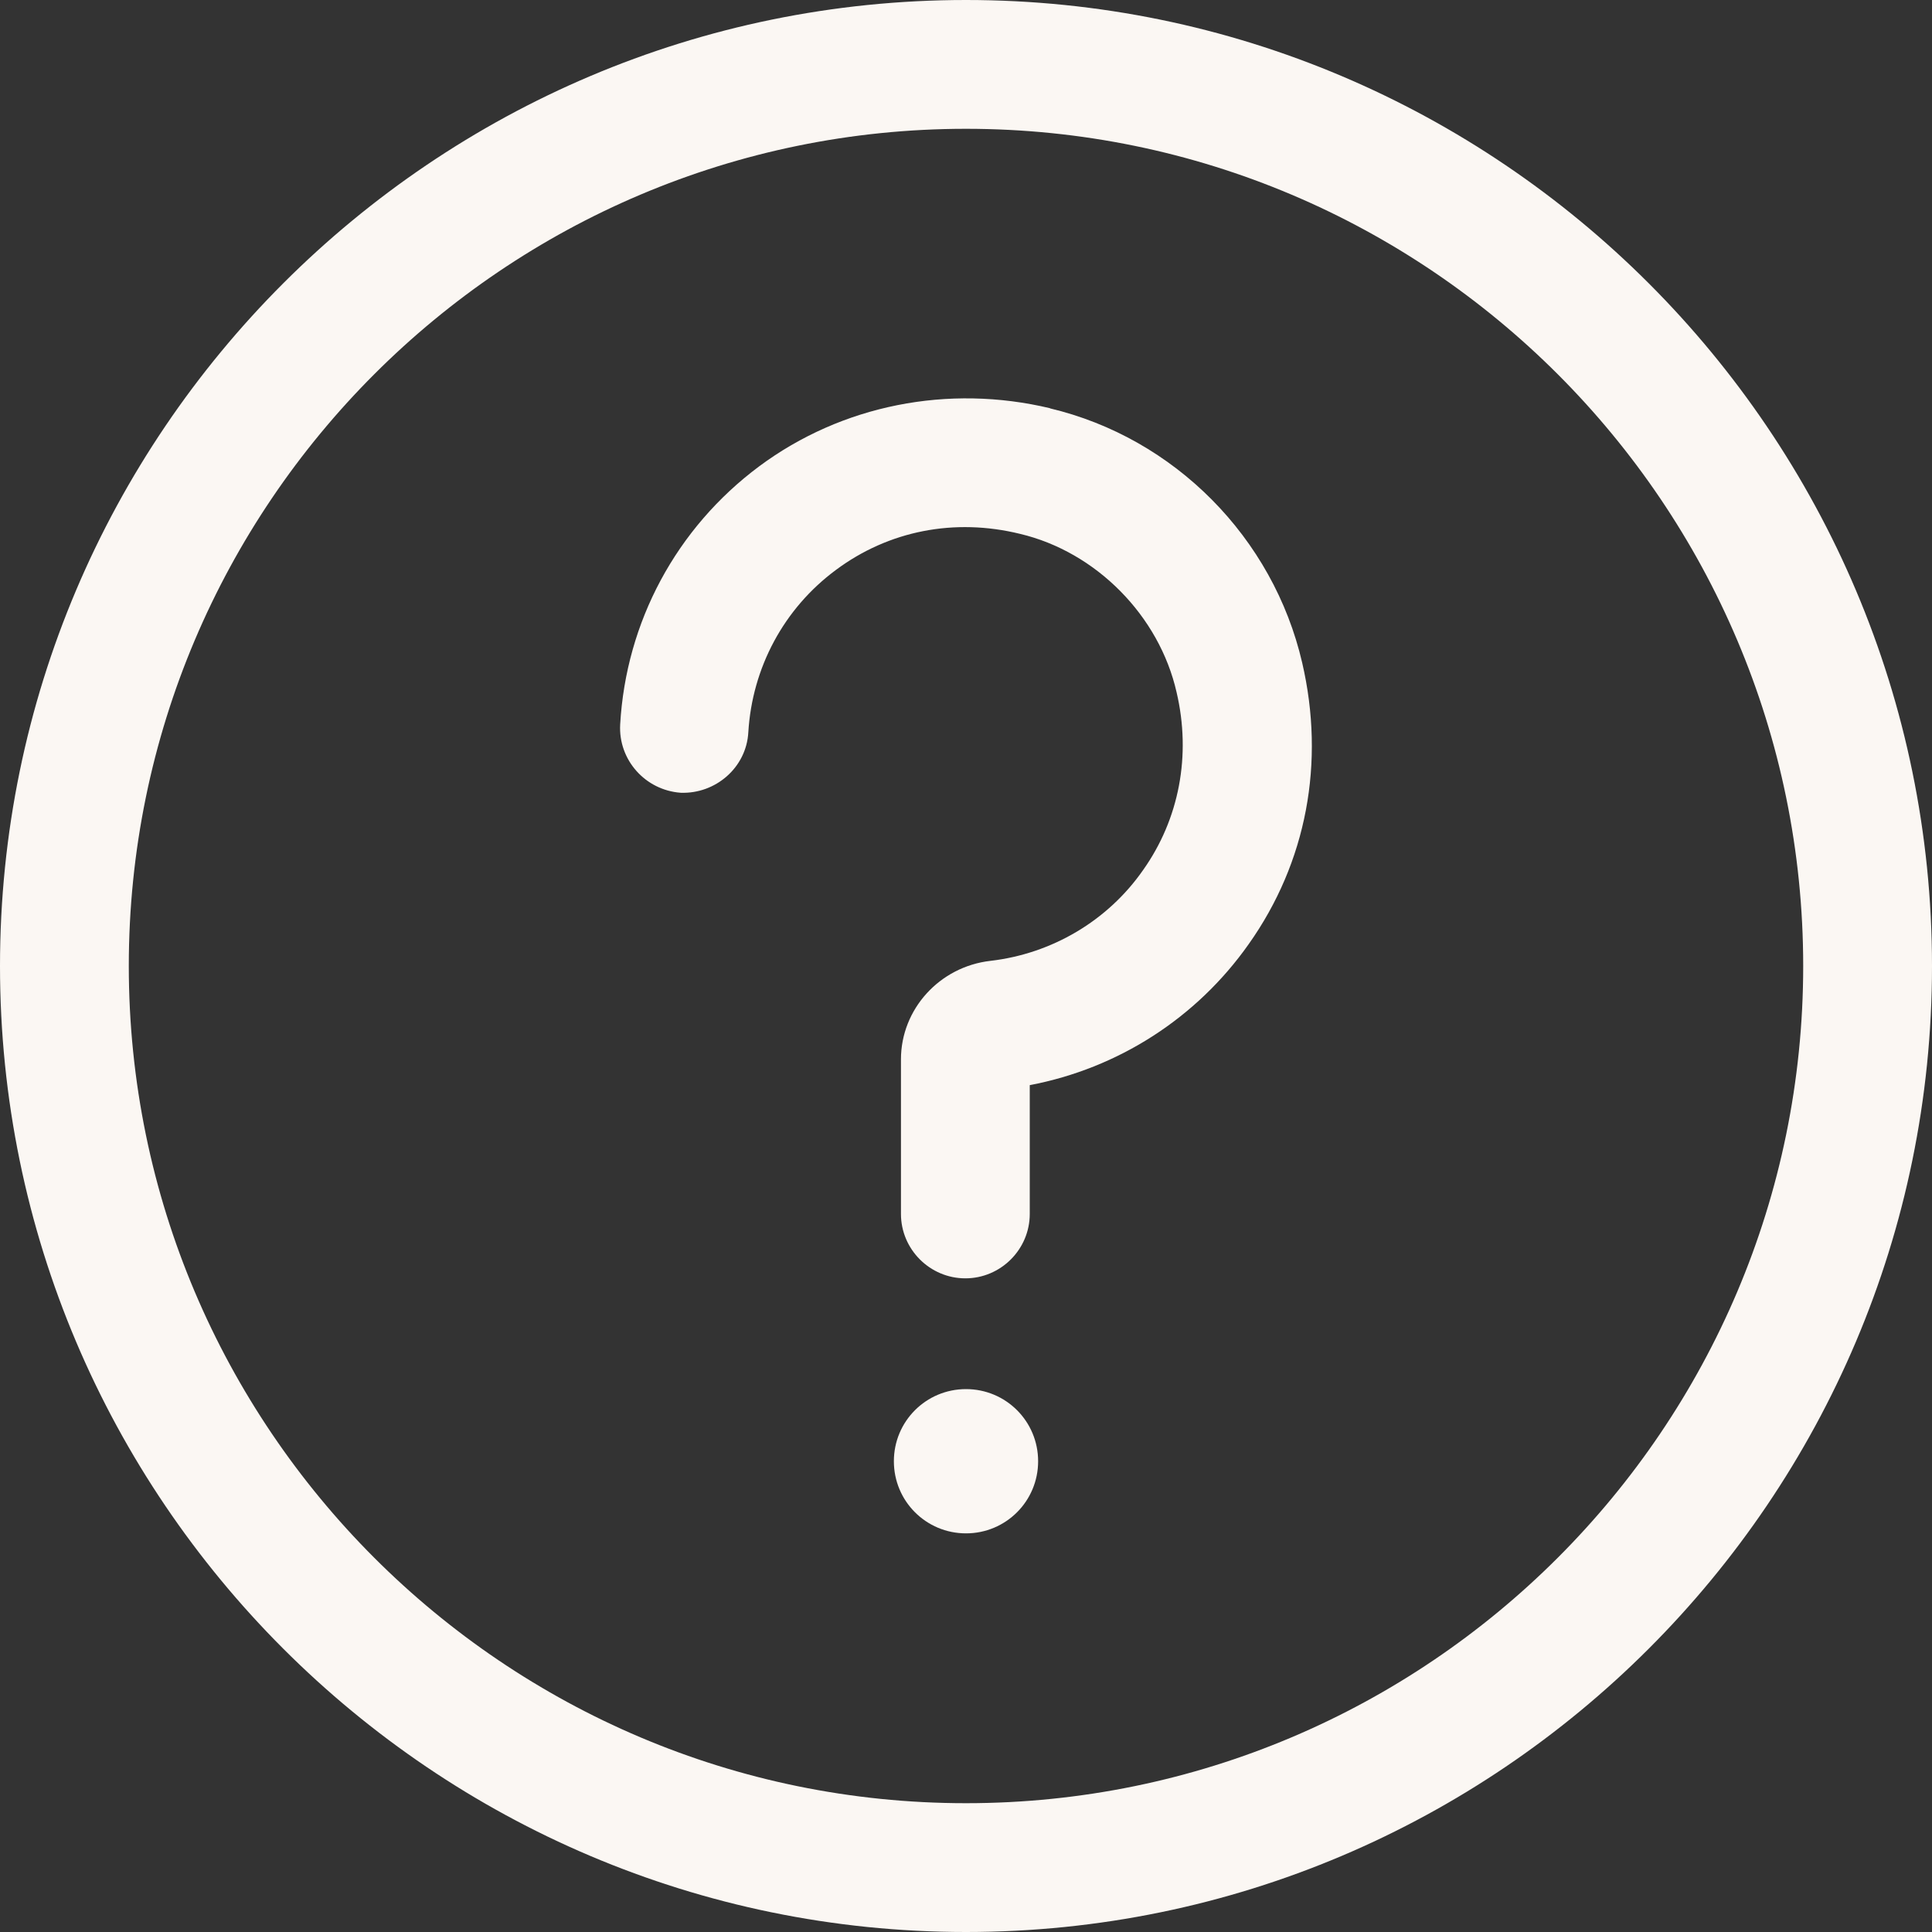
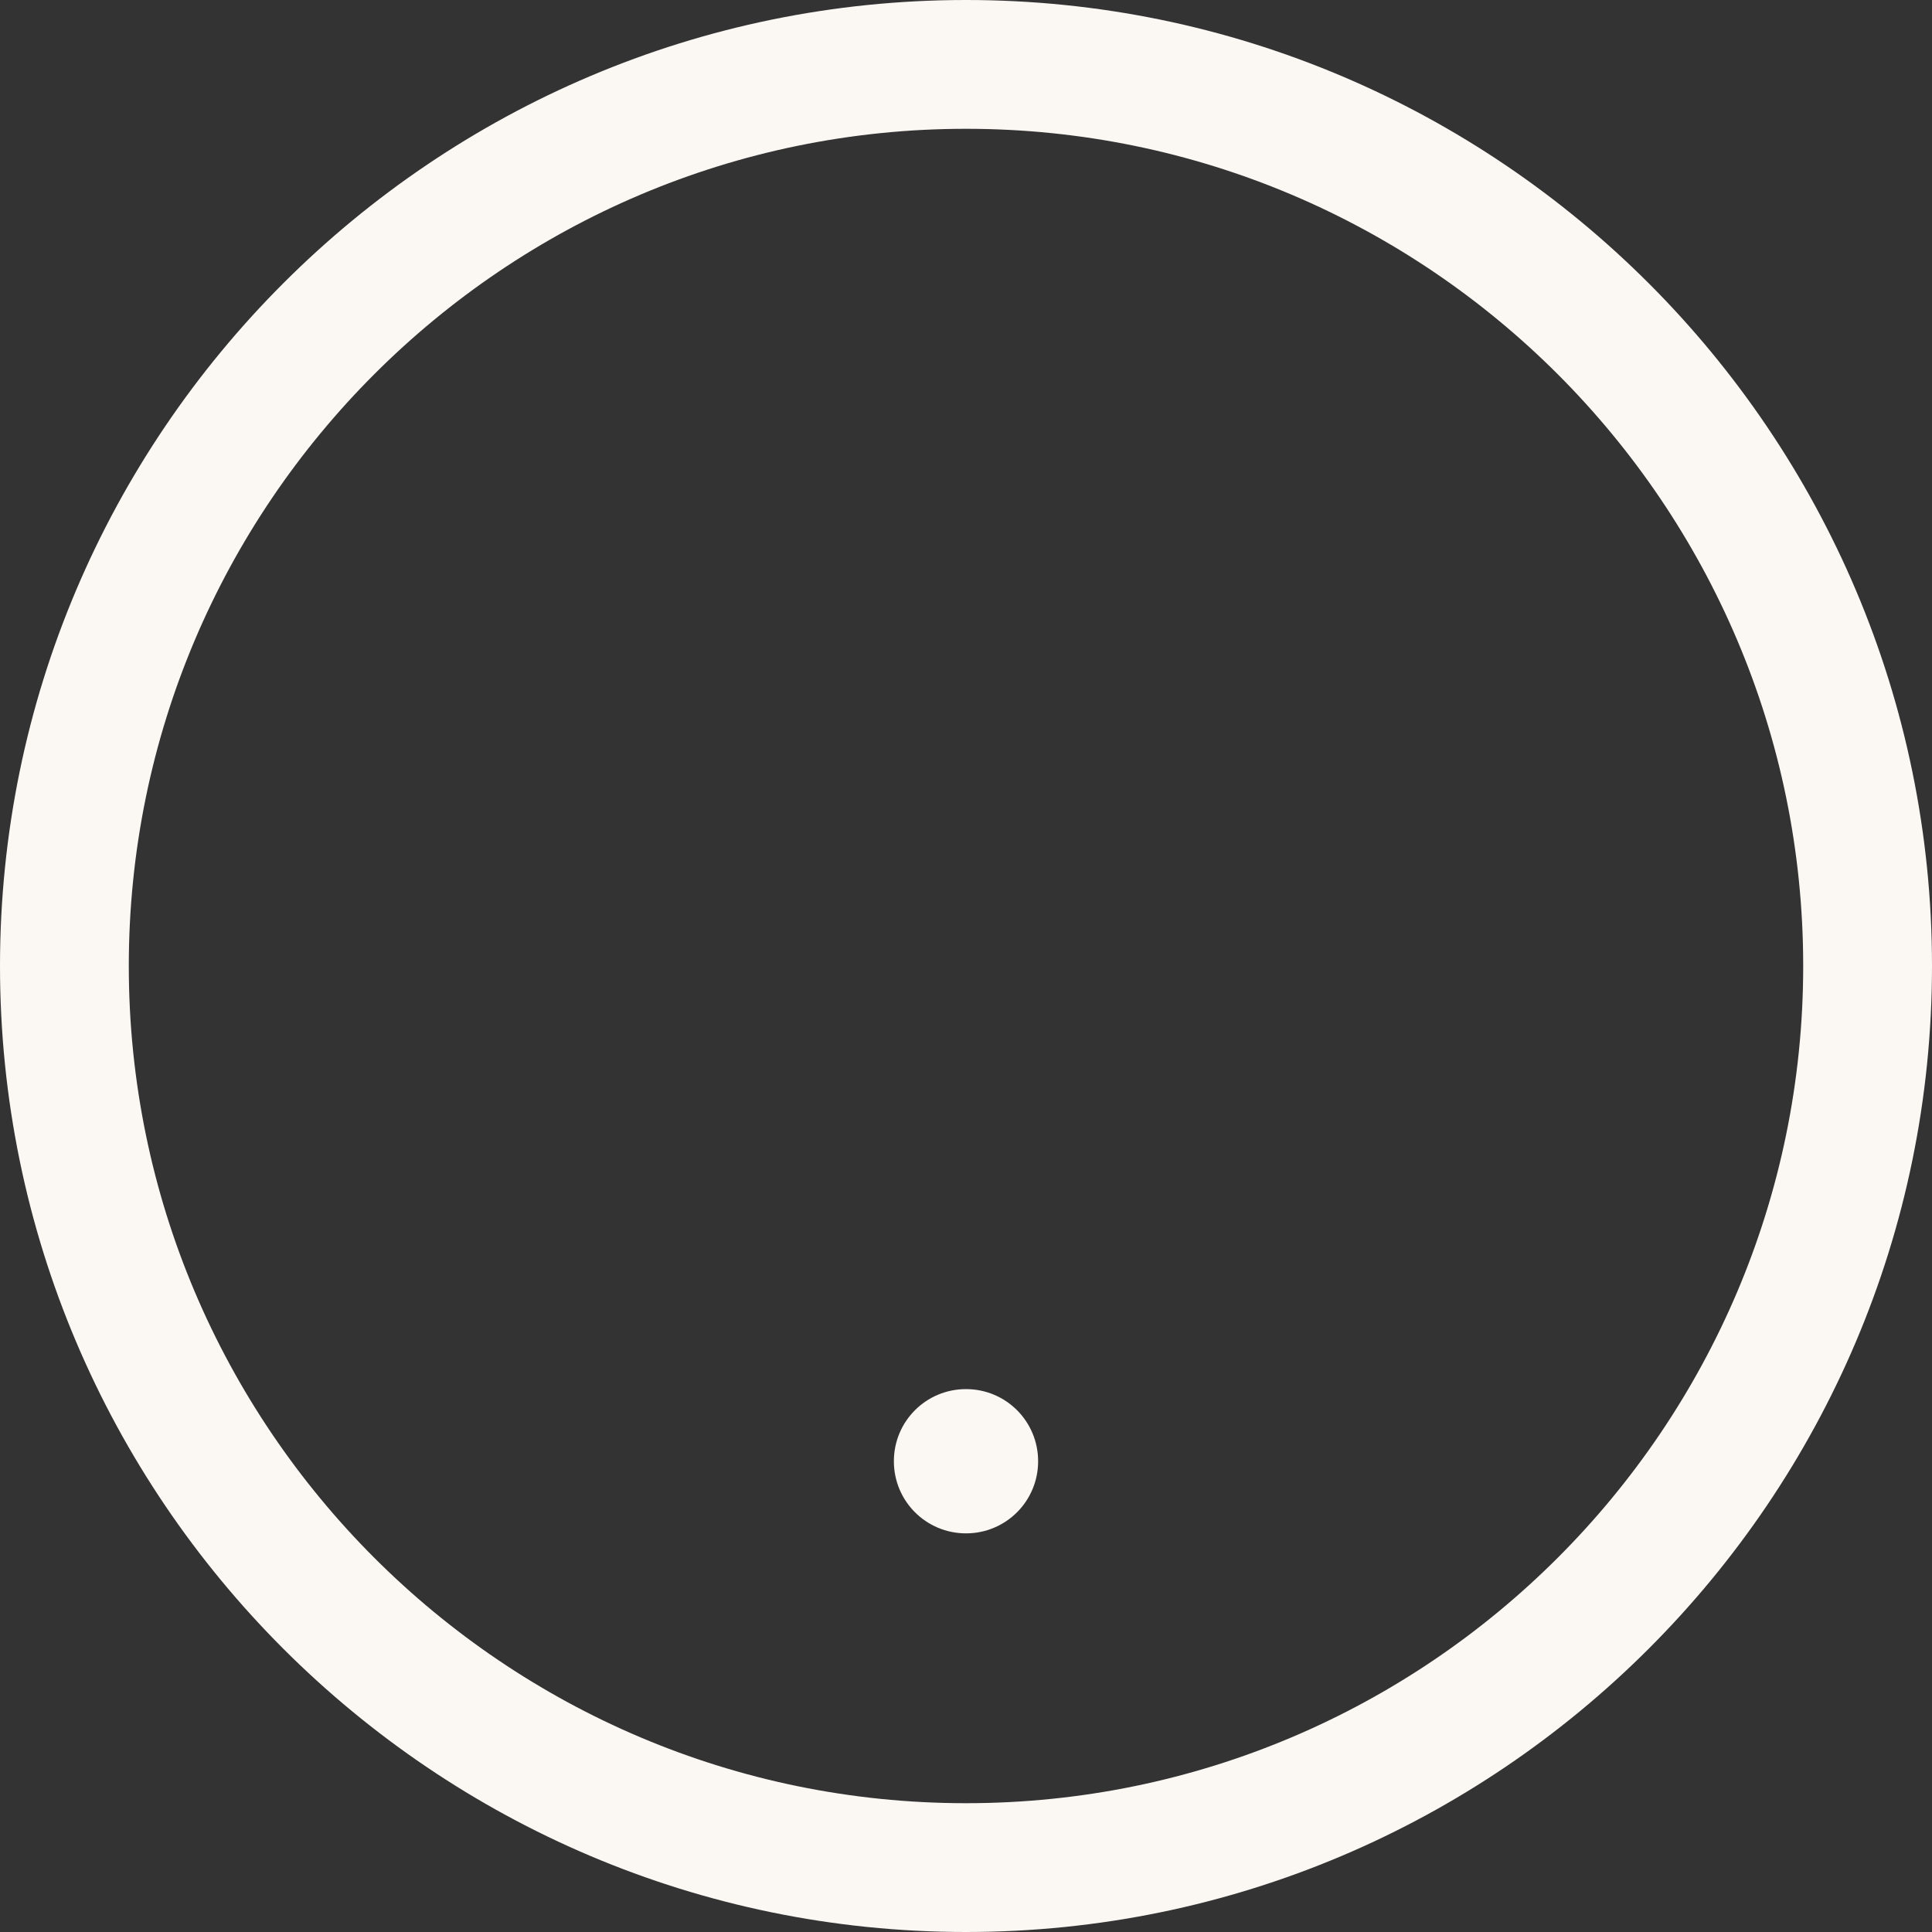
<svg xmlns="http://www.w3.org/2000/svg" width="54" height="54" viewBox="1403 62 54 54">
  <rect x="1403" y="62" width="54" height="54" fill="#333333" stroke="none" />
  <g transform="matrix(1,0,0,1,1402,61)">
    <path d="M 28 1 C 13.114 1 1 13.114 1 28 C 1 42.886 13.114 55 28 55 C 42.886 55 55 42.886 55 28 C 55 13.114 42.886 1 28 1 Z M 28 51.4 C 15.094 51.4 4.6 40.906 4.6 28 C 4.6 15.094 15.094 4.6 28 4.6 C 40.906 4.6 51.4 15.094 51.4 28 C 51.4 40.906 40.906 51.4 28 51.4 Z" transform="matrix(1,0,0,1,5.960464477539063e-8,5.960464477539063e-8)" fill="#fbf7f3" fill-rule="evenodd" />
    <path d="M 16.896 22.57 C 15.78 22.57 14.88 23.47 14.88 24.586 C 14.88 25.702 15.78 26.602 16.896 26.602 C 18.012 26.602 18.912 25.702 18.912 24.586 C 18.912 23.47 18.012 22.57 16.896 22.57 Z" transform="matrix(1,0,0,1,11.104,17.256)" fill="#fbf7f3" fill-rule="evenodd" />
-     <path d="M 22.655 7.463 C 19.793 6.779 16.823 7.373 14.519 9.083 C 12.197 10.811 10.793 13.439 10.631 16.301 C 10.577 17.291 11.333 18.137 12.323 18.209 C 13.295 18.245 14.159 17.507 14.213 16.517 C 14.321 14.717 15.203 13.061 16.661 11.981 C 18.137 10.883 19.973 10.523 21.809 10.973 C 23.933 11.477 25.697 13.259 26.183 15.401 C 26.597 17.165 26.255 18.947 25.247 20.369 C 24.257 21.791 22.691 22.709 20.981 22.907 C 19.559 23.069 18.479 24.257 18.479 25.661 L 18.479 29.981 C 18.479 30.971 19.289 31.781 20.279 31.781 C 21.269 31.781 22.079 30.971 22.079 29.981 L 22.079 26.381 C 24.545 25.913 26.741 24.509 28.199 22.439 C 29.819 20.153 30.341 17.363 29.693 14.573 C 28.883 11.081 26.129 8.291 22.637 7.463 Z" transform="matrix(1,0,0,1,7.703,4.949)" fill="#fbf7f3" fill-rule="evenodd" />
  </g>
</svg>